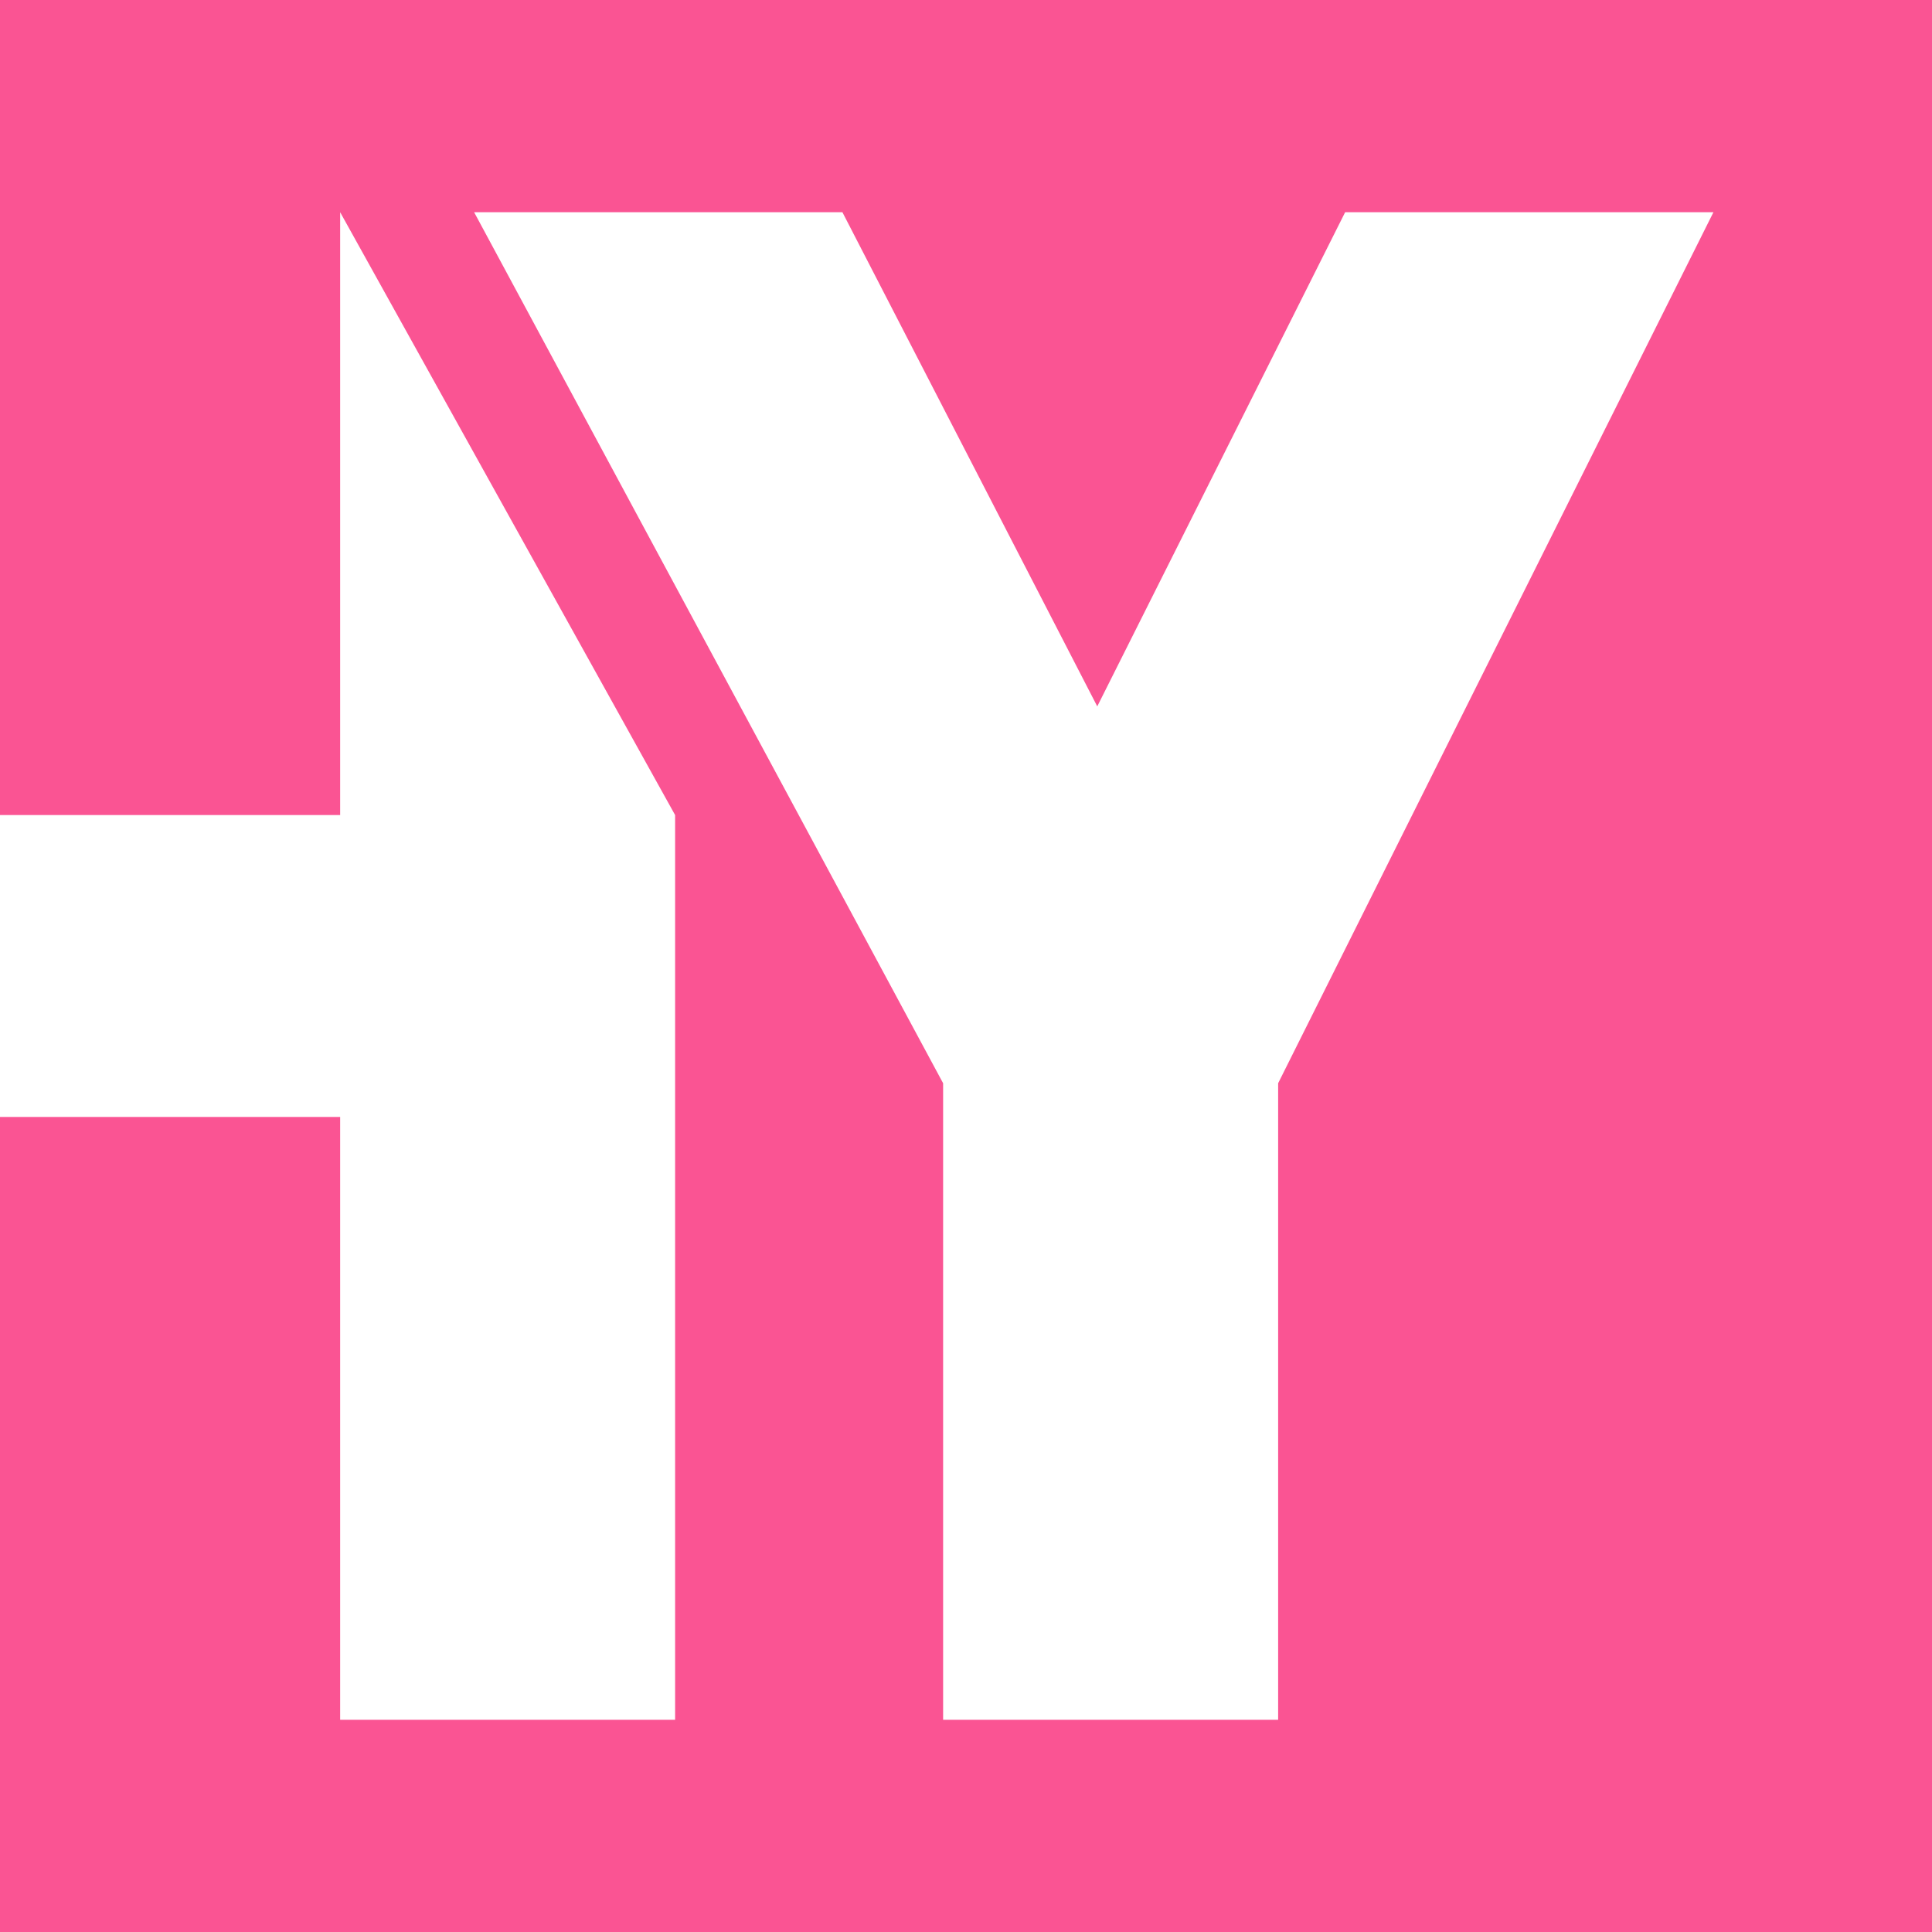
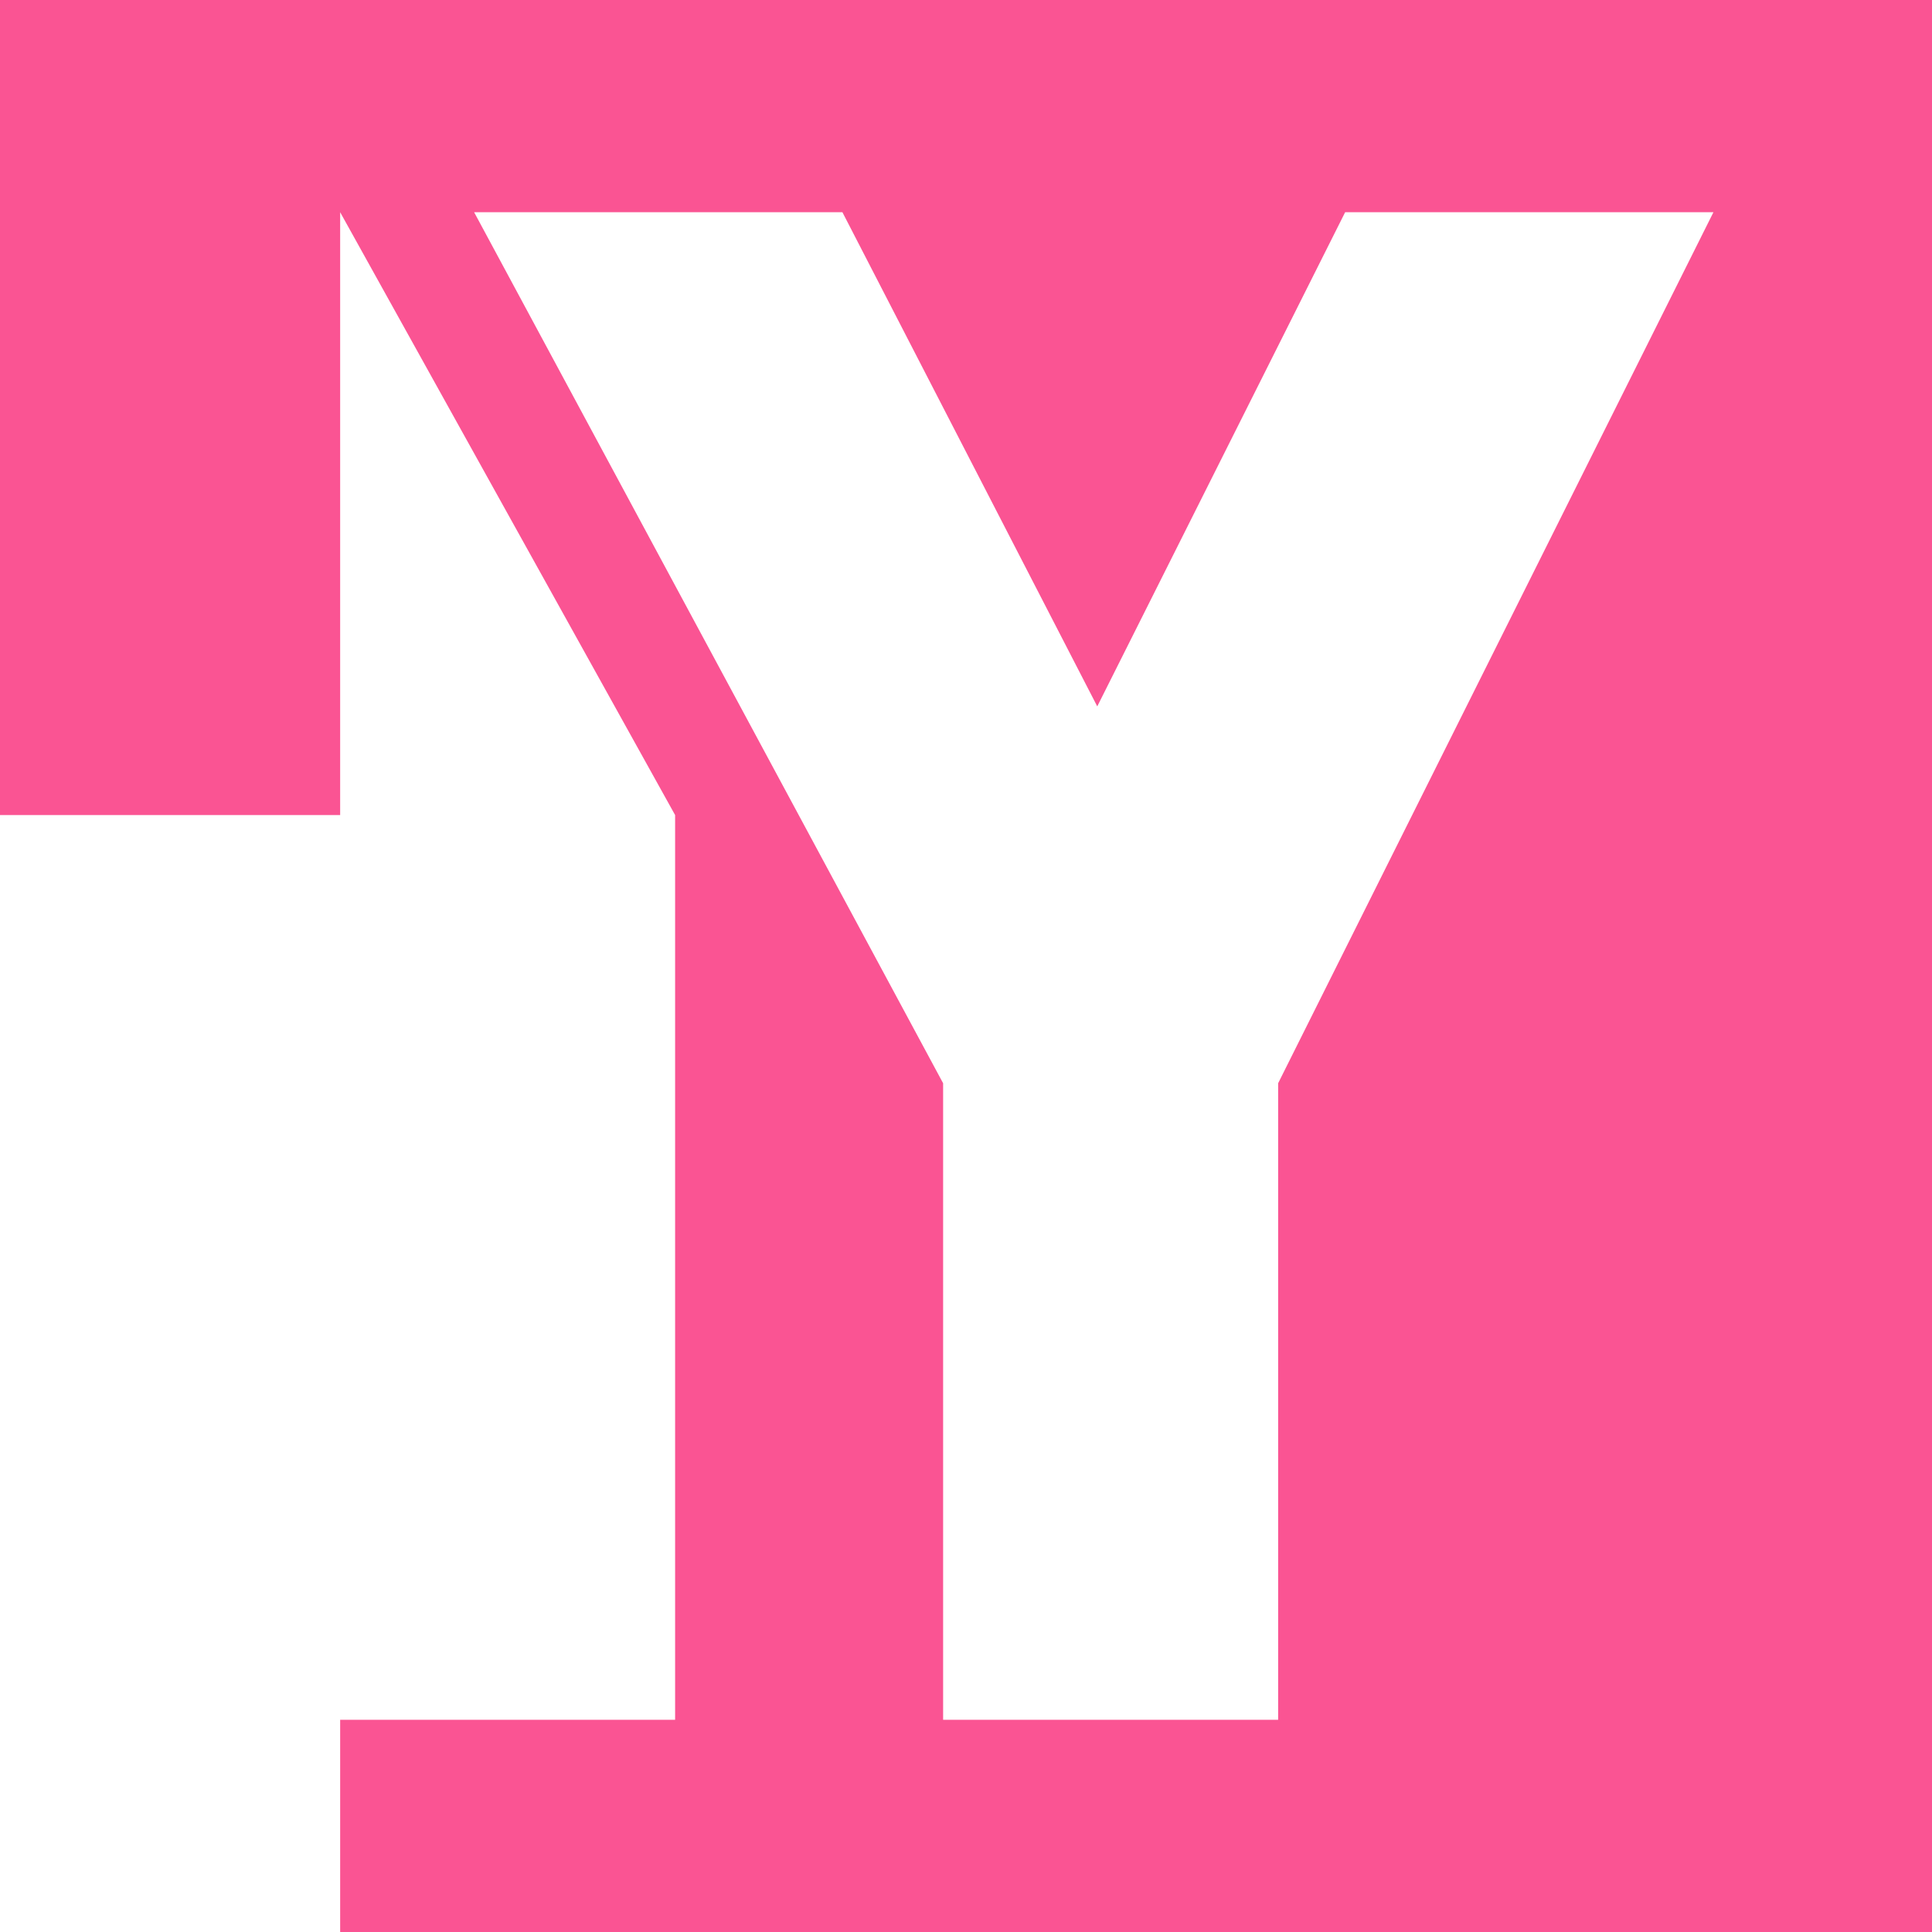
<svg xmlns="http://www.w3.org/2000/svg" width="32" height="32" viewBox="0 0 32 32">
-   <path id="패스_8" data-name="패스 8" d="M22.28,3.515h6.1L21.17,17.942V28.485H15.621V17.942L7.853,3.515h6.1L18.174,11.7ZM0,0V13.5H5.634V3.515L11.182,13.5V28.485H5.634V18.5H0V32H32V0Z" fill="#fa5493" />
+   <path id="패스_8" data-name="패스 8" d="M22.28,3.515h6.1L21.17,17.942V28.485H15.621V17.942L7.853,3.515h6.1L18.174,11.7ZM0,0V13.5H5.634V3.515L11.182,13.5V28.485H5.634V18.5V32H32V0Z" fill="#fa5493" />
</svg>